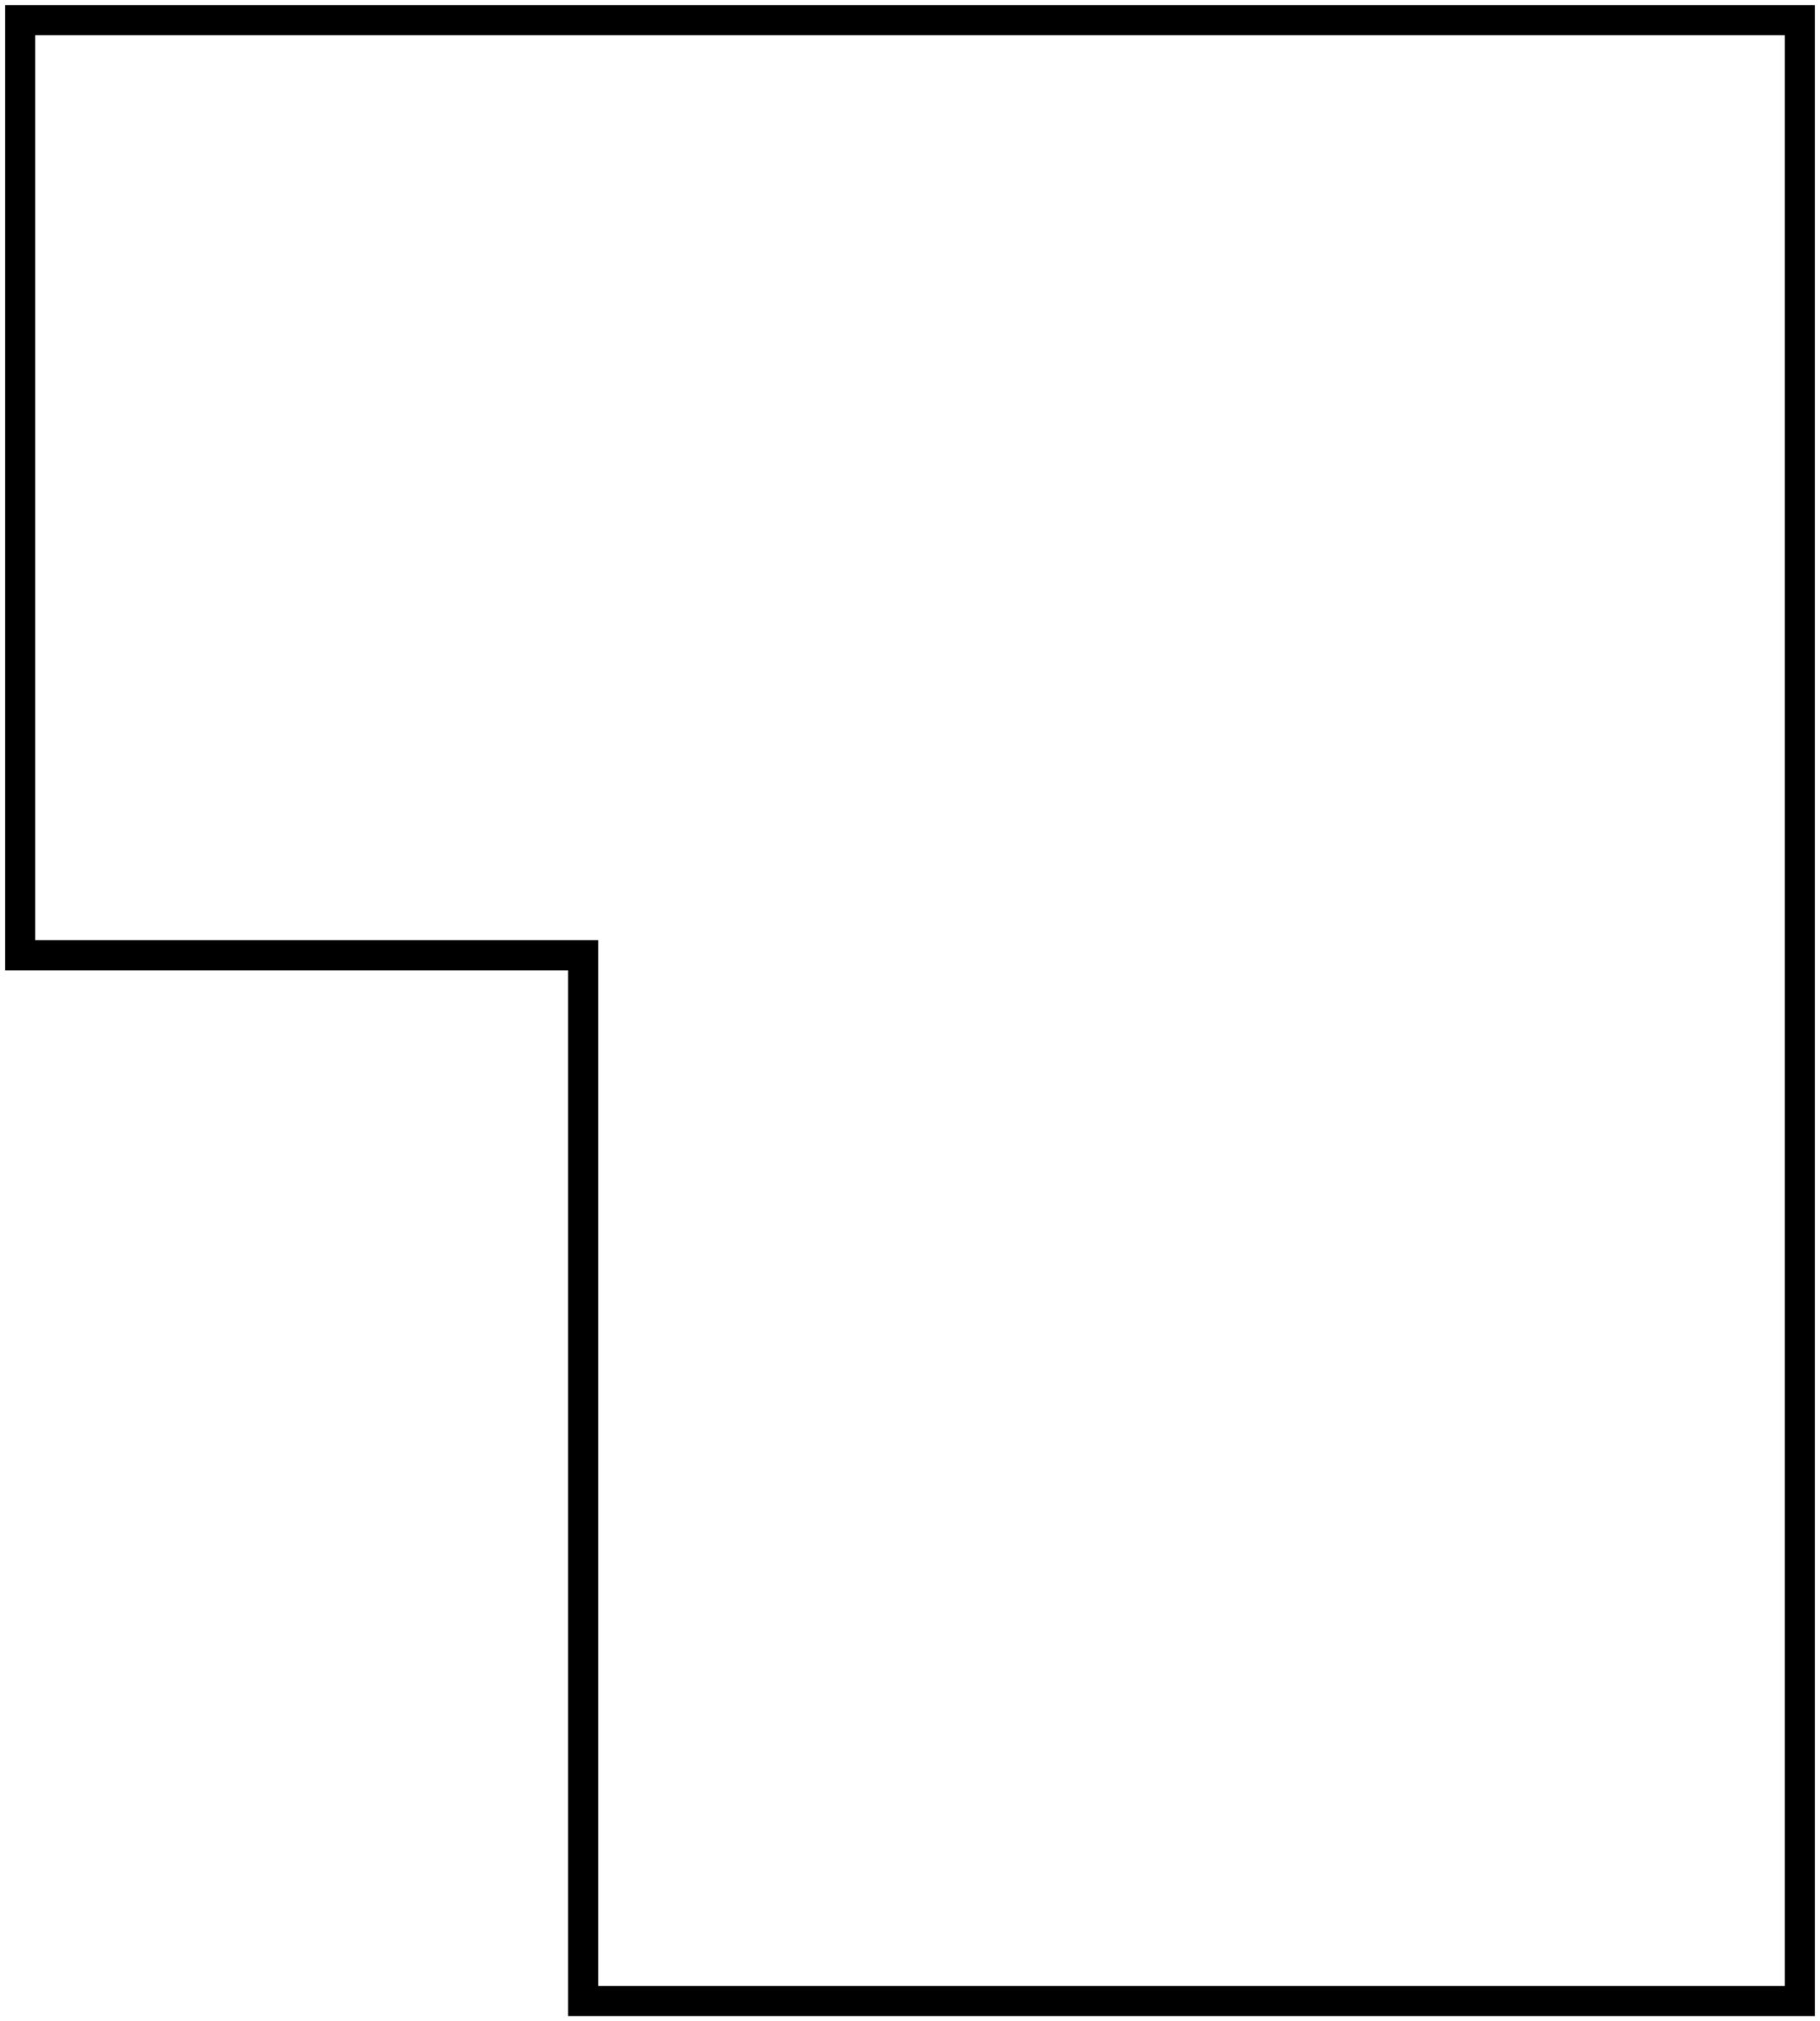
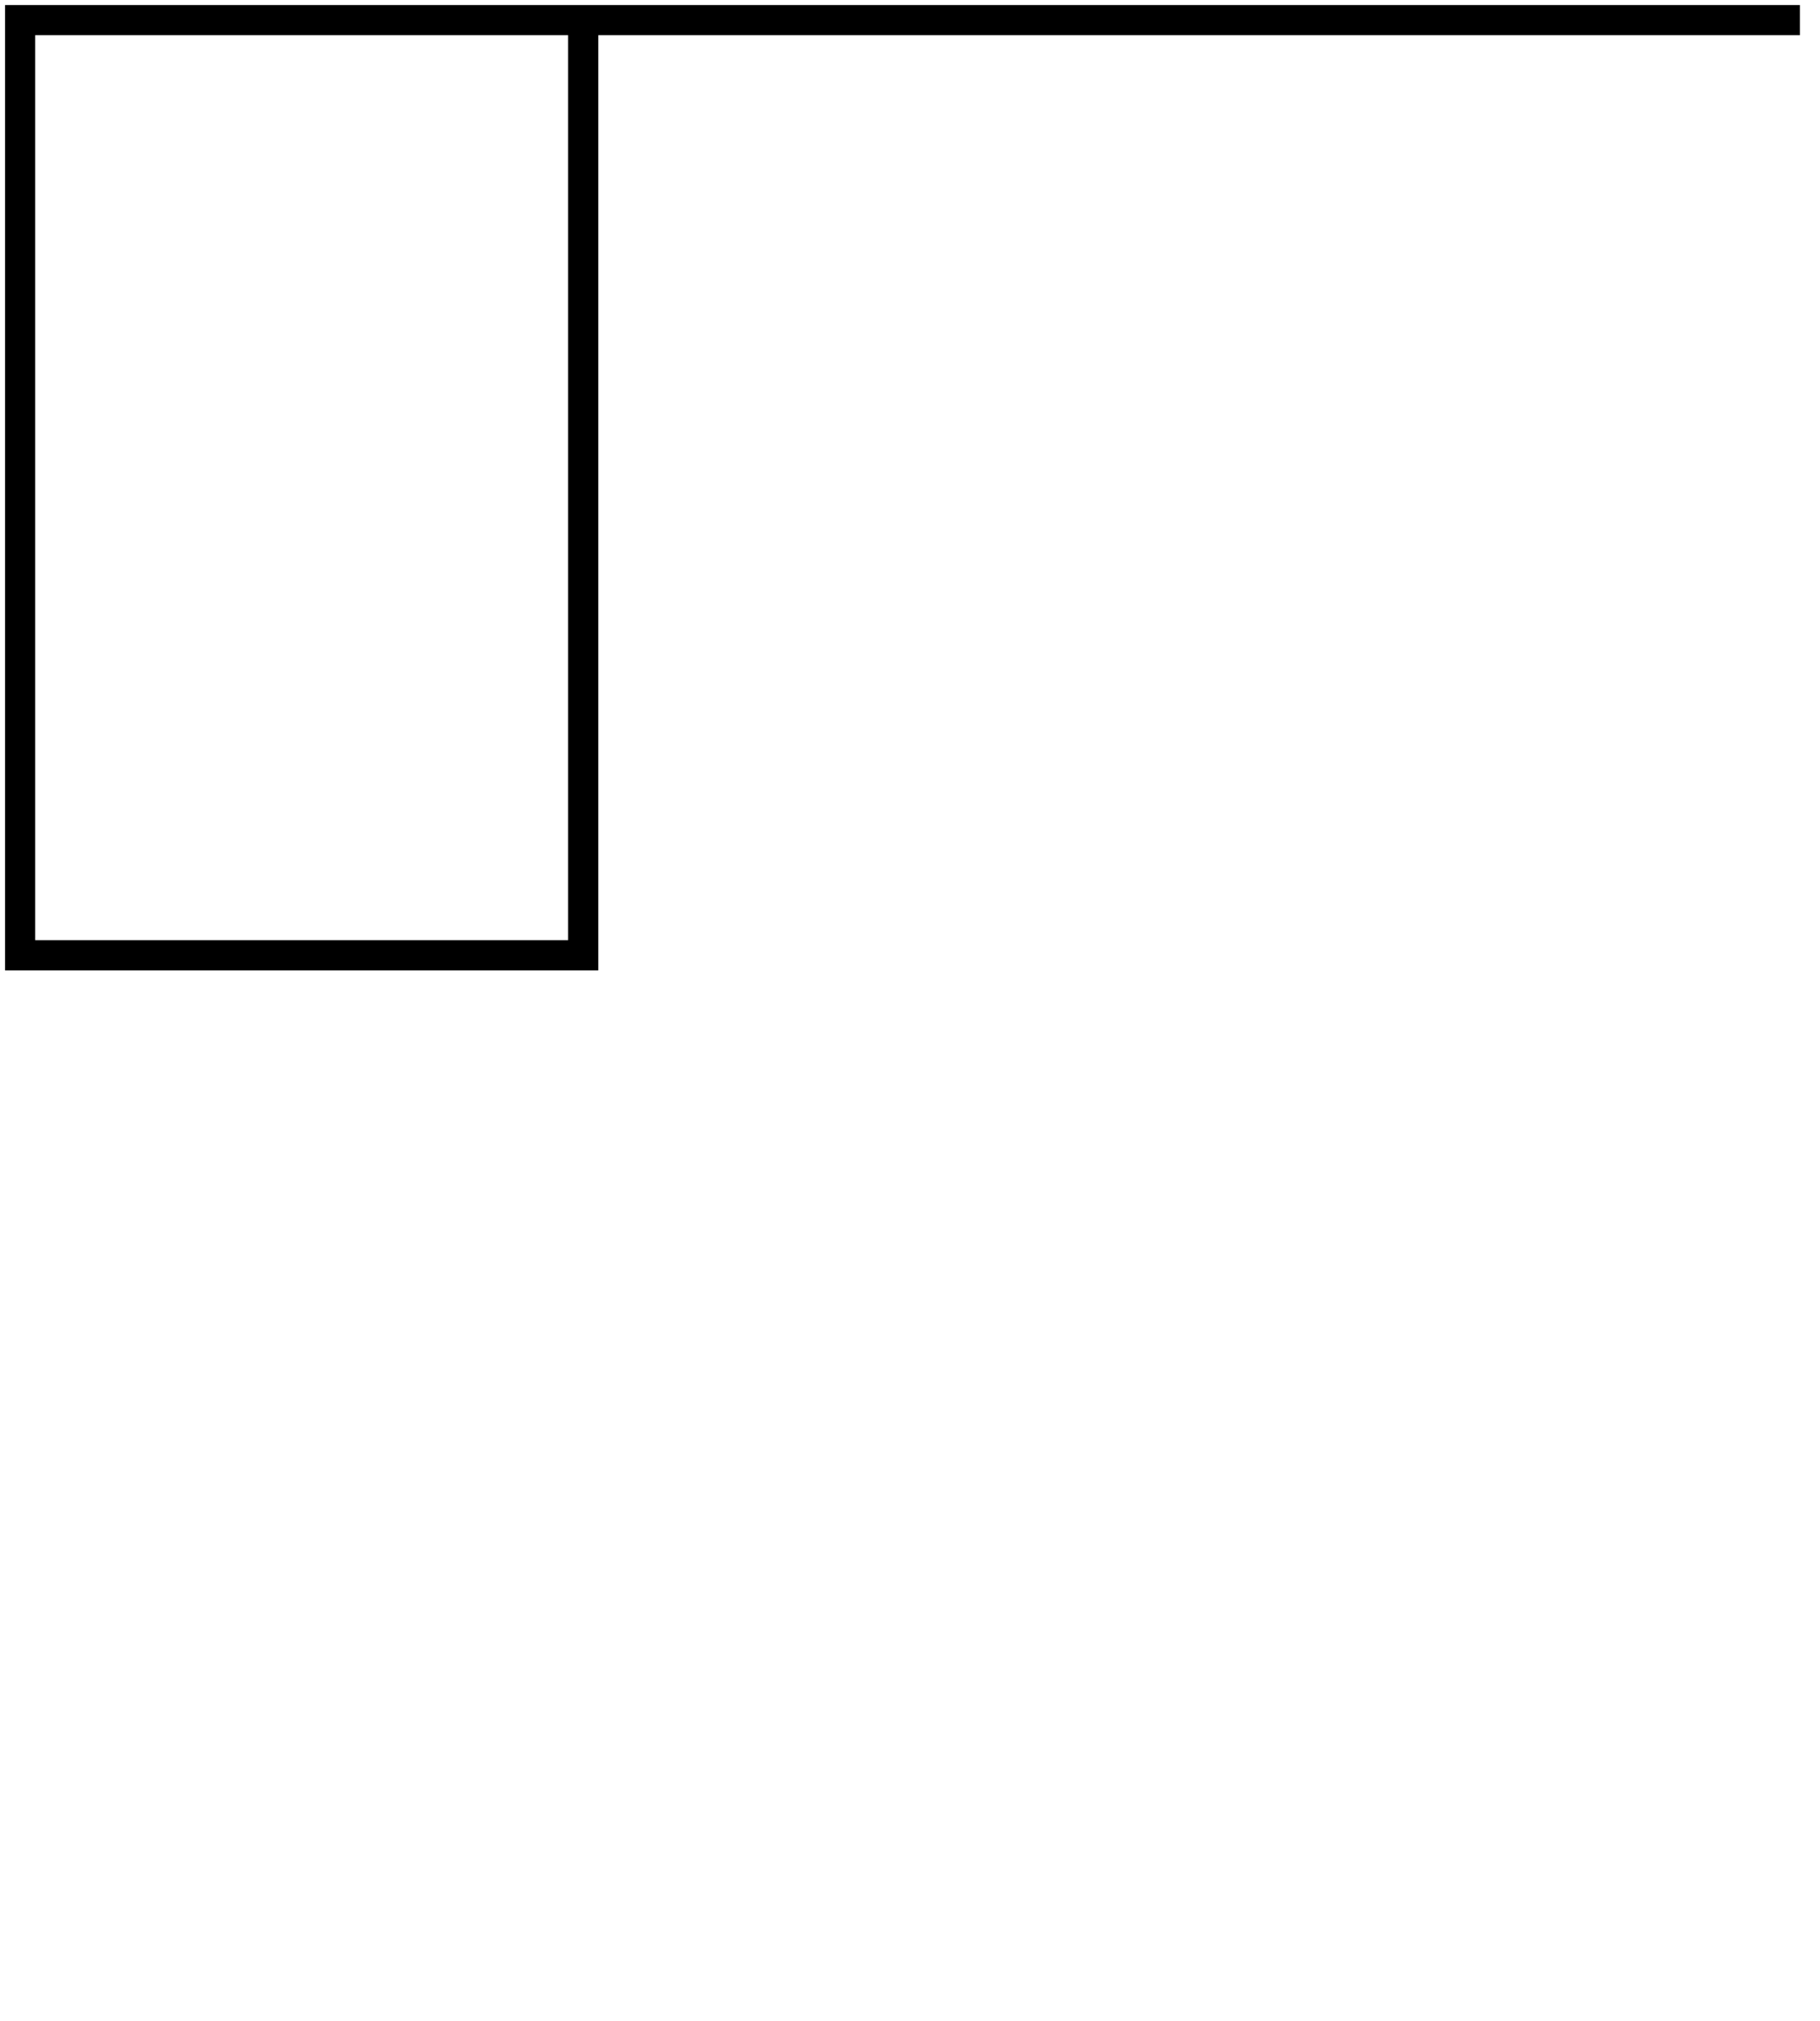
<svg xmlns="http://www.w3.org/2000/svg" width="181" height="201" viewBox="0 0 181 201" fill="none">
-   <path d="M2 2L179 2V199H58V95H2V2Z" stroke="black" stroke-width="3" />
+   <path d="M2 2L179 2H58V95H2V2Z" stroke="black" stroke-width="3" />
</svg>